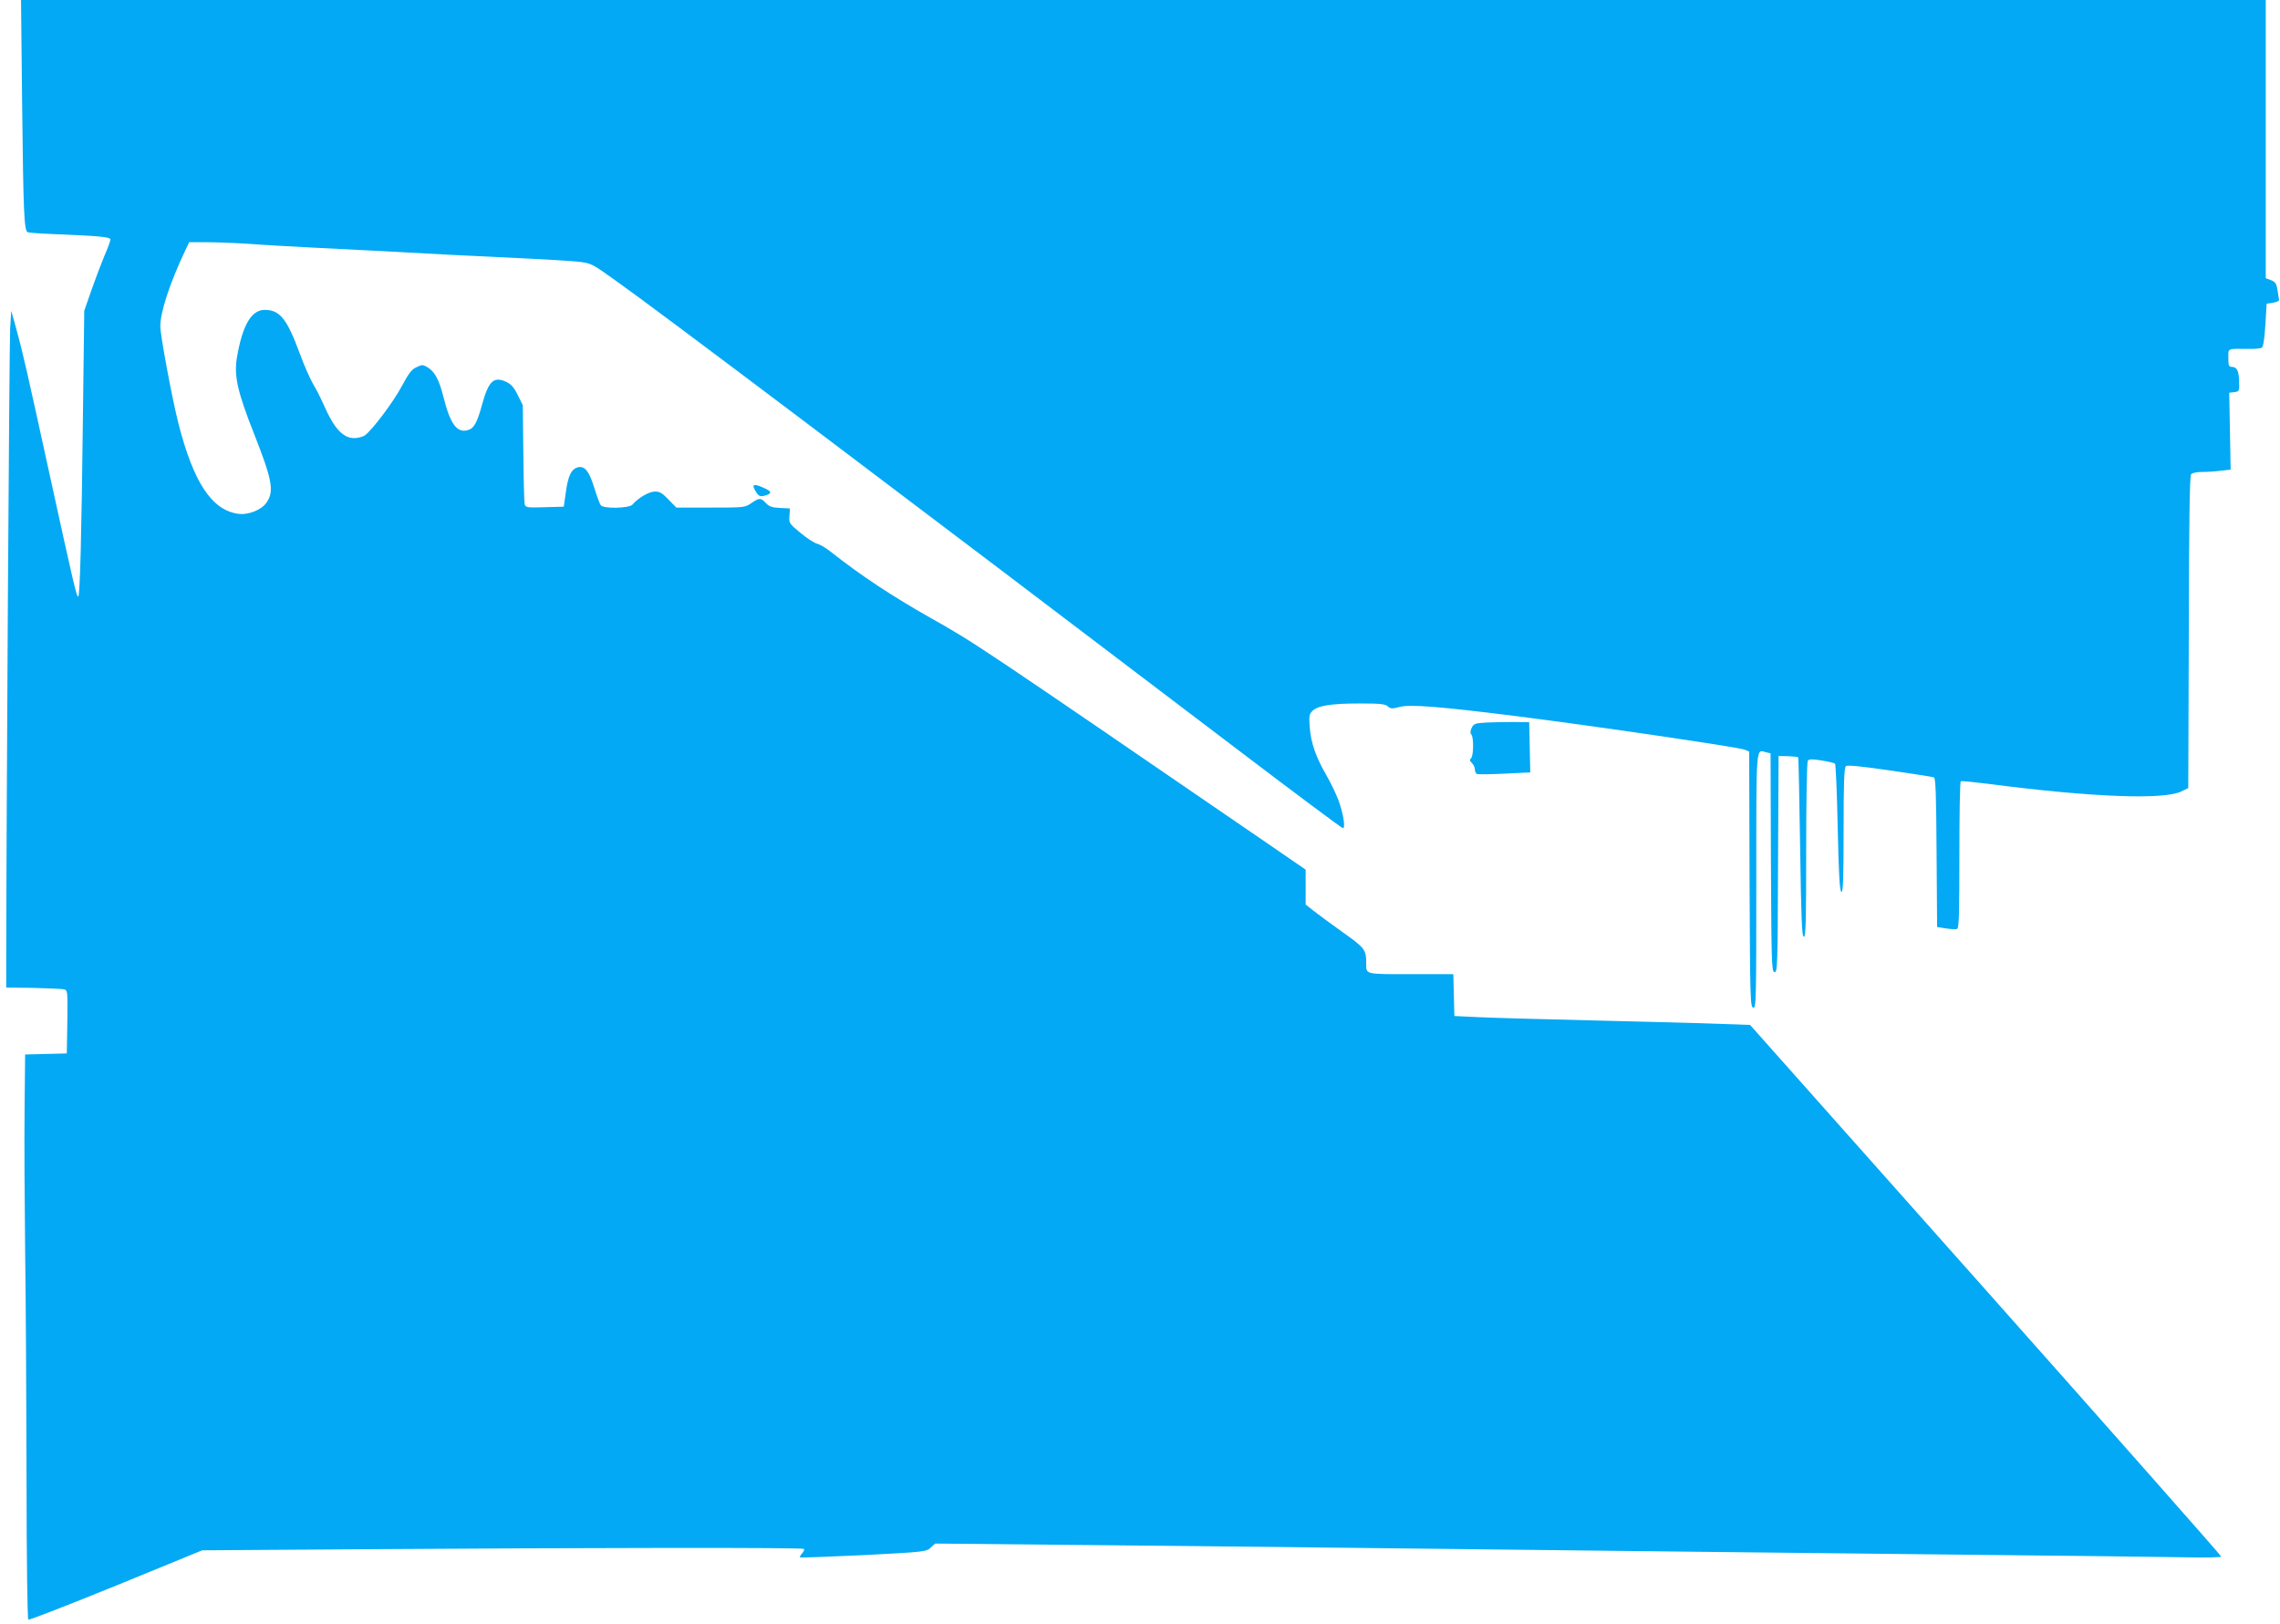
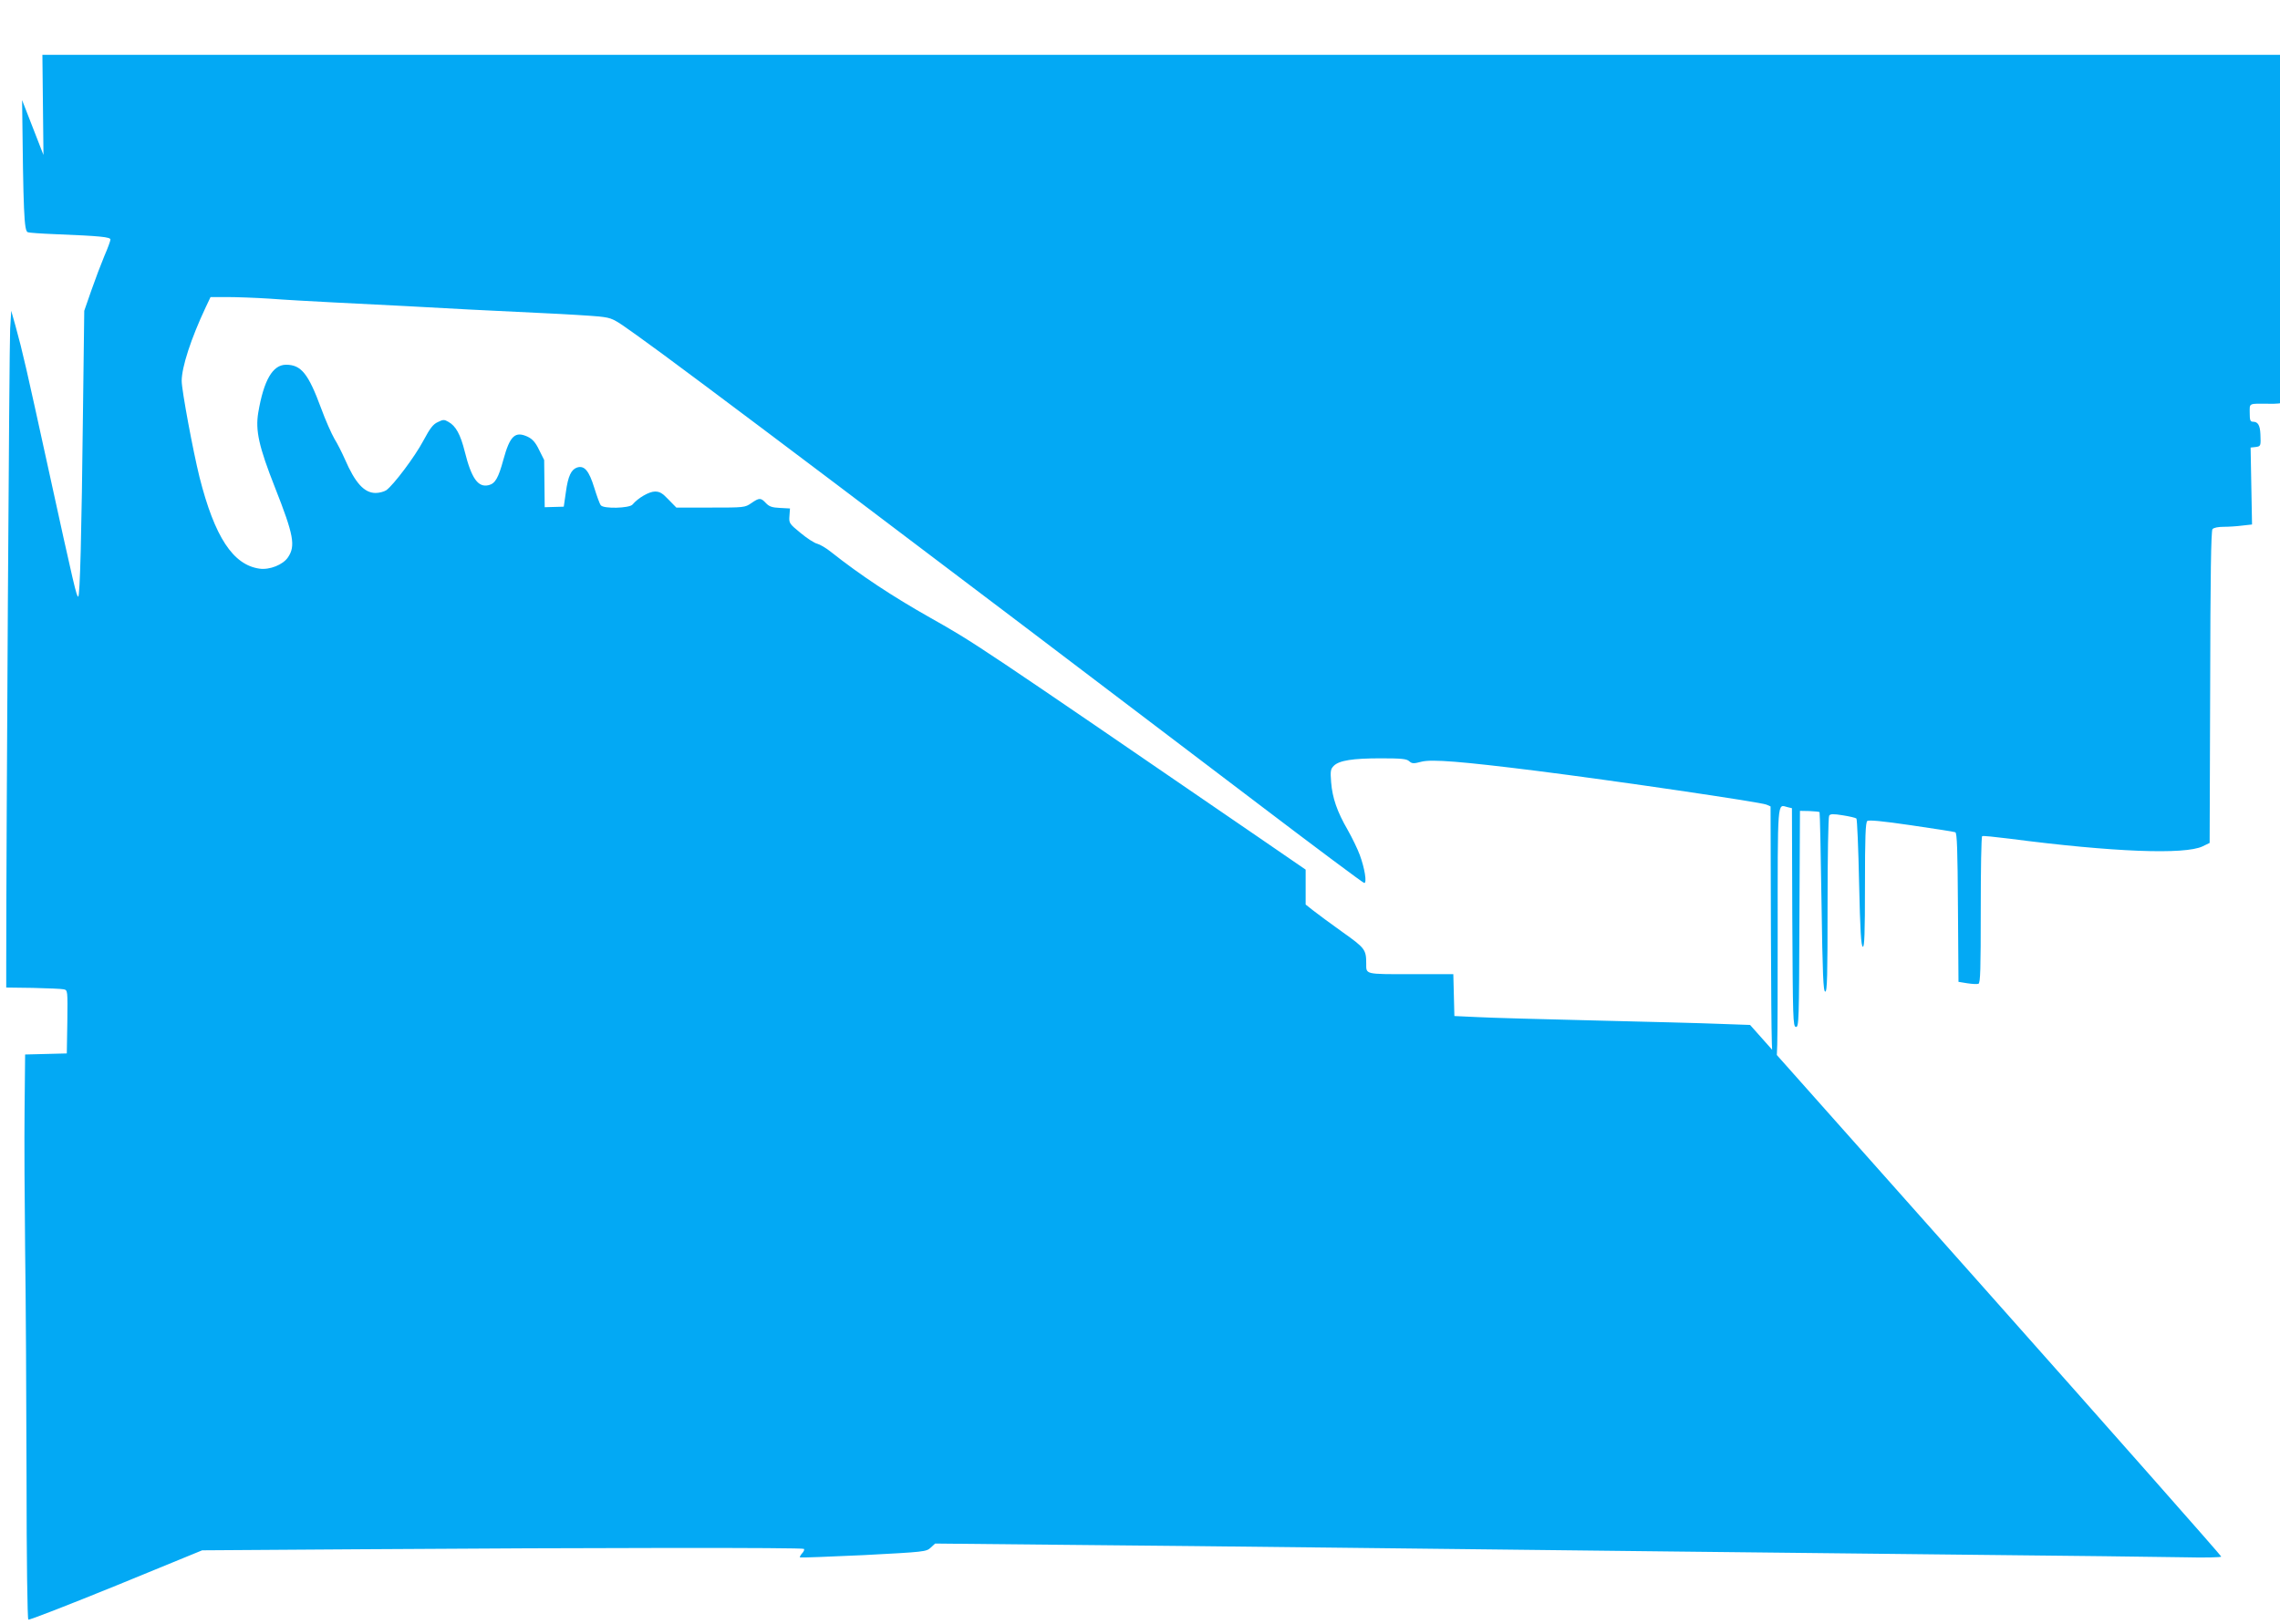
<svg xmlns="http://www.w3.org/2000/svg" version="1.0" width="1280pt" height="912pt" viewBox="0 0 1280 912" preserveAspectRatio="xMidYMid meet">
  <g transform="translate(0,912) scale(0.1,-0.1)" fill="#03a9f4" stroke="none">
-     <path d="M124 8558 c7 -634 11 -734 32 -742 7 -3 78 -8 156 -11 252 -10 308 -16 308 -30 0 -7 -15 -49 -34 -92 -18 -43 -51 -130 -73 -193 l-40 -115 -7 -555 c-8 -707 -17 -1050 -27 -1050 -9 0 -22 52 -169 725 -122 557 -141 643 -183 795 l-24 85 -6 -100 c-5 -77 -22 -2851 -22 -3570 l0 -130 150 -2 c83 -2 160 -5 173 -8 22 -5 22 -6 20 -183 l-3 -177 -117 -3 -117 -3 -3 -307 c-2 -169 0 -523 3 -787 4 -264 7 -839 8 -1277 0 -466 5 -799 10 -802 5 -4 227 83 493 191 l483 198 895 6 c1297 9 2476 10 2483 2 4 -3 0 -15 -10 -25 -9 -10 -14 -20 -12 -23 3 -2 163 4 357 13 343 18 352 19 377 42 l25 23 707 -7 c390 -3 1079 -11 1533 -16 1314 -15 2530 -29 3575 -40 534 -5 1068 -12 1188 -14 128 -3 217 -1 217 4 0 5 -595 679 -1322 1497 l-1323 1488 -170 6 c-93 4 -408 12 -700 19 -291 7 -588 15 -660 19 l-130 6 -3 118 -3 117 -238 0 c-261 0 -251 -2 -251 60 0 78 -7 87 -134 177 -66 47 -140 102 -163 120 l-43 34 0 98 0 98 -262 180 c-1586 1087 -1596 1094 -1843 1233 -216 122 -393 239 -560 371 -27 22 -62 42 -77 46 -15 3 -57 30 -93 60 -65 53 -66 56 -63 96 l3 42 -56 3 c-45 2 -61 8 -79 27 -29 31 -37 31 -82 0 -36 -25 -41 -25 -229 -25 l-192 0 -44 45 c-34 36 -49 45 -76 45 -33 0 -95 -36 -126 -73 -17 -21 -163 -25 -178 -4 -6 6 -22 51 -37 99 -29 94 -55 126 -96 113 -33 -11 -51 -48 -63 -137 l-12 -83 -107 -3 c-105 -3 -108 -2 -113 20 -2 13 -6 142 -7 288 l-3 265 -28 56 c-20 42 -37 61 -63 74 -72 34 -101 7 -138 -128 -28 -103 -46 -134 -82 -143 -60 -15 -97 37 -135 189 -24 96 -50 143 -91 166 -24 14 -30 14 -60 -1 -27 -12 -44 -35 -81 -104 -47 -89 -168 -250 -209 -279 -13 -8 -39 -15 -59 -15 -64 0 -115 56 -173 190 -16 36 -42 88 -59 115 -16 28 -50 104 -74 170 -72 195 -112 245 -197 245 -75 0 -125 -86 -156 -268 -17 -101 3 -191 94 -422 105 -266 116 -327 73 -391 -28 -42 -103 -72 -160 -64 -149 21 -252 178 -337 514 -36 145 -100 488 -100 540 0 78 53 240 135 414 l27 57 95 0 c52 0 159 -4 237 -9 77 -6 238 -15 356 -21 282 -14 555 -28 765 -40 94 -5 278 -14 410 -20 132 -6 275 -15 317 -19 78 -9 78 -9 215 -107 250 -177 1547 -1156 3495 -2636 317 -241 581 -438 587 -438 16 0 2 84 -25 157 -12 33 -43 97 -68 141 -59 102 -86 179 -93 268 -5 63 -3 74 15 92 30 30 106 42 264 42 116 0 145 -3 159 -16 16 -14 24 -15 69 -3 58 15 228 1 644 -51 444 -56 1261 -176 1293 -190 l23 -10 2 -717 c3 -674 4 -718 21 -721 16 -3 17 36 17 713 0 780 -3 736 55 721 l25 -6 2 -613 c3 -572 4 -612 20 -615 17 -3 18 33 20 605 l3 608 53 -1 c29 -1 55 -4 57 -6 2 -2 7 -229 11 -506 6 -410 10 -502 21 -502 11 0 13 86 13 488 0 268 4 493 9 500 6 10 22 11 77 2 38 -6 72 -14 76 -18 4 -4 11 -166 15 -361 6 -269 11 -355 21 -359 9 -3 12 71 12 346 0 267 3 352 13 360 8 7 83 0 247 -24 129 -19 241 -36 247 -39 10 -3 13 -101 15 -422 l3 -418 49 -8 c27 -4 55 -6 63 -3 11 4 13 81 13 415 0 225 3 412 8 414 4 3 72 -4 152 -14 584 -76 987 -91 1086 -43 l39 19 3 874 c1 626 5 878 13 888 7 8 32 13 63 13 28 0 75 3 105 7 l54 6 -4 216 -4 216 28 3 c29 4 30 5 27 72 -2 50 -14 70 -41 70 -16 0 -19 8 -19 50 0 56 -9 52 110 51 36 -1 71 2 78 7 8 5 15 50 20 128 l7 119 35 5 c19 3 35 10 35 15 -1 6 -5 31 -9 56 -6 38 -13 47 -37 56 l-29 11 0 781 0 781 -6301 0 -6301 0 6 -562z" />
-     <path d="M4230 6390 c0 -6 7 -22 16 -35 13 -20 22 -24 43 -19 41 10 46 21 15 37 -46 23 -74 30 -74 17z" />
-     <path d="M8345 5063 c-64 -4 -71 -6 -83 -30 -8 -18 -9 -30 -2 -37 14 -14 13 -119 -1 -133 -9 -9 -8 -16 5 -28 9 -9 16 -25 16 -35 0 -10 5 -22 10 -25 6 -4 76 -3 156 1 l145 7 -3 141 -3 141 -85 1 c-47 0 -116 -1 -155 -3z" />
+     <path d="M124 8558 c7 -634 11 -734 32 -742 7 -3 78 -8 156 -11 252 -10 308 -16 308 -30 0 -7 -15 -49 -34 -92 -18 -43 -51 -130 -73 -193 l-40 -115 -7 -555 c-8 -707 -17 -1050 -27 -1050 -9 0 -22 52 -169 725 -122 557 -141 643 -183 795 l-24 85 -6 -100 c-5 -77 -22 -2851 -22 -3570 l0 -130 150 -2 c83 -2 160 -5 173 -8 22 -5 22 -6 20 -183 l-3 -177 -117 -3 -117 -3 -3 -307 c-2 -169 0 -523 3 -787 4 -264 7 -839 8 -1277 0 -466 5 -799 10 -802 5 -4 227 83 493 191 l483 198 895 6 c1297 9 2476 10 2483 2 4 -3 0 -15 -10 -25 -9 -10 -14 -20 -12 -23 3 -2 163 4 357 13 343 18 352 19 377 42 l25 23 707 -7 c390 -3 1079 -11 1533 -16 1314 -15 2530 -29 3575 -40 534 -5 1068 -12 1188 -14 128 -3 217 -1 217 4 0 5 -595 679 -1322 1497 l-1323 1488 -170 6 c-93 4 -408 12 -700 19 -291 7 -588 15 -660 19 l-130 6 -3 118 -3 117 -238 0 c-261 0 -251 -2 -251 60 0 78 -7 87 -134 177 -66 47 -140 102 -163 120 l-43 34 0 98 0 98 -262 180 c-1586 1087 -1596 1094 -1843 1233 -216 122 -393 239 -560 371 -27 22 -62 42 -77 46 -15 3 -57 30 -93 60 -65 53 -66 56 -63 96 l3 42 -56 3 c-45 2 -61 8 -79 27 -29 31 -37 31 -82 0 -36 -25 -41 -25 -229 -25 l-192 0 -44 45 c-34 36 -49 45 -76 45 -33 0 -95 -36 -126 -73 -17 -21 -163 -25 -178 -4 -6 6 -22 51 -37 99 -29 94 -55 126 -96 113 -33 -11 -51 -48 -63 -137 l-12 -83 -107 -3 l-3 265 -28 56 c-20 42 -37 61 -63 74 -72 34 -101 7 -138 -128 -28 -103 -46 -134 -82 -143 -60 -15 -97 37 -135 189 -24 96 -50 143 -91 166 -24 14 -30 14 -60 -1 -27 -12 -44 -35 -81 -104 -47 -89 -168 -250 -209 -279 -13 -8 -39 -15 -59 -15 -64 0 -115 56 -173 190 -16 36 -42 88 -59 115 -16 28 -50 104 -74 170 -72 195 -112 245 -197 245 -75 0 -125 -86 -156 -268 -17 -101 3 -191 94 -422 105 -266 116 -327 73 -391 -28 -42 -103 -72 -160 -64 -149 21 -252 178 -337 514 -36 145 -100 488 -100 540 0 78 53 240 135 414 l27 57 95 0 c52 0 159 -4 237 -9 77 -6 238 -15 356 -21 282 -14 555 -28 765 -40 94 -5 278 -14 410 -20 132 -6 275 -15 317 -19 78 -9 78 -9 215 -107 250 -177 1547 -1156 3495 -2636 317 -241 581 -438 587 -438 16 0 2 84 -25 157 -12 33 -43 97 -68 141 -59 102 -86 179 -93 268 -5 63 -3 74 15 92 30 30 106 42 264 42 116 0 145 -3 159 -16 16 -14 24 -15 69 -3 58 15 228 1 644 -51 444 -56 1261 -176 1293 -190 l23 -10 2 -717 c3 -674 4 -718 21 -721 16 -3 17 36 17 713 0 780 -3 736 55 721 l25 -6 2 -613 c3 -572 4 -612 20 -615 17 -3 18 33 20 605 l3 608 53 -1 c29 -1 55 -4 57 -6 2 -2 7 -229 11 -506 6 -410 10 -502 21 -502 11 0 13 86 13 488 0 268 4 493 9 500 6 10 22 11 77 2 38 -6 72 -14 76 -18 4 -4 11 -166 15 -361 6 -269 11 -355 21 -359 9 -3 12 71 12 346 0 267 3 352 13 360 8 7 83 0 247 -24 129 -19 241 -36 247 -39 10 -3 13 -101 15 -422 l3 -418 49 -8 c27 -4 55 -6 63 -3 11 4 13 81 13 415 0 225 3 412 8 414 4 3 72 -4 152 -14 584 -76 987 -91 1086 -43 l39 19 3 874 c1 626 5 878 13 888 7 8 32 13 63 13 28 0 75 3 105 7 l54 6 -4 216 -4 216 28 3 c29 4 30 5 27 72 -2 50 -14 70 -41 70 -16 0 -19 8 -19 50 0 56 -9 52 110 51 36 -1 71 2 78 7 8 5 15 50 20 128 l7 119 35 5 c19 3 35 10 35 15 -1 6 -5 31 -9 56 -6 38 -13 47 -37 56 l-29 11 0 781 0 781 -6301 0 -6301 0 6 -562z" />
  </g>
</svg>